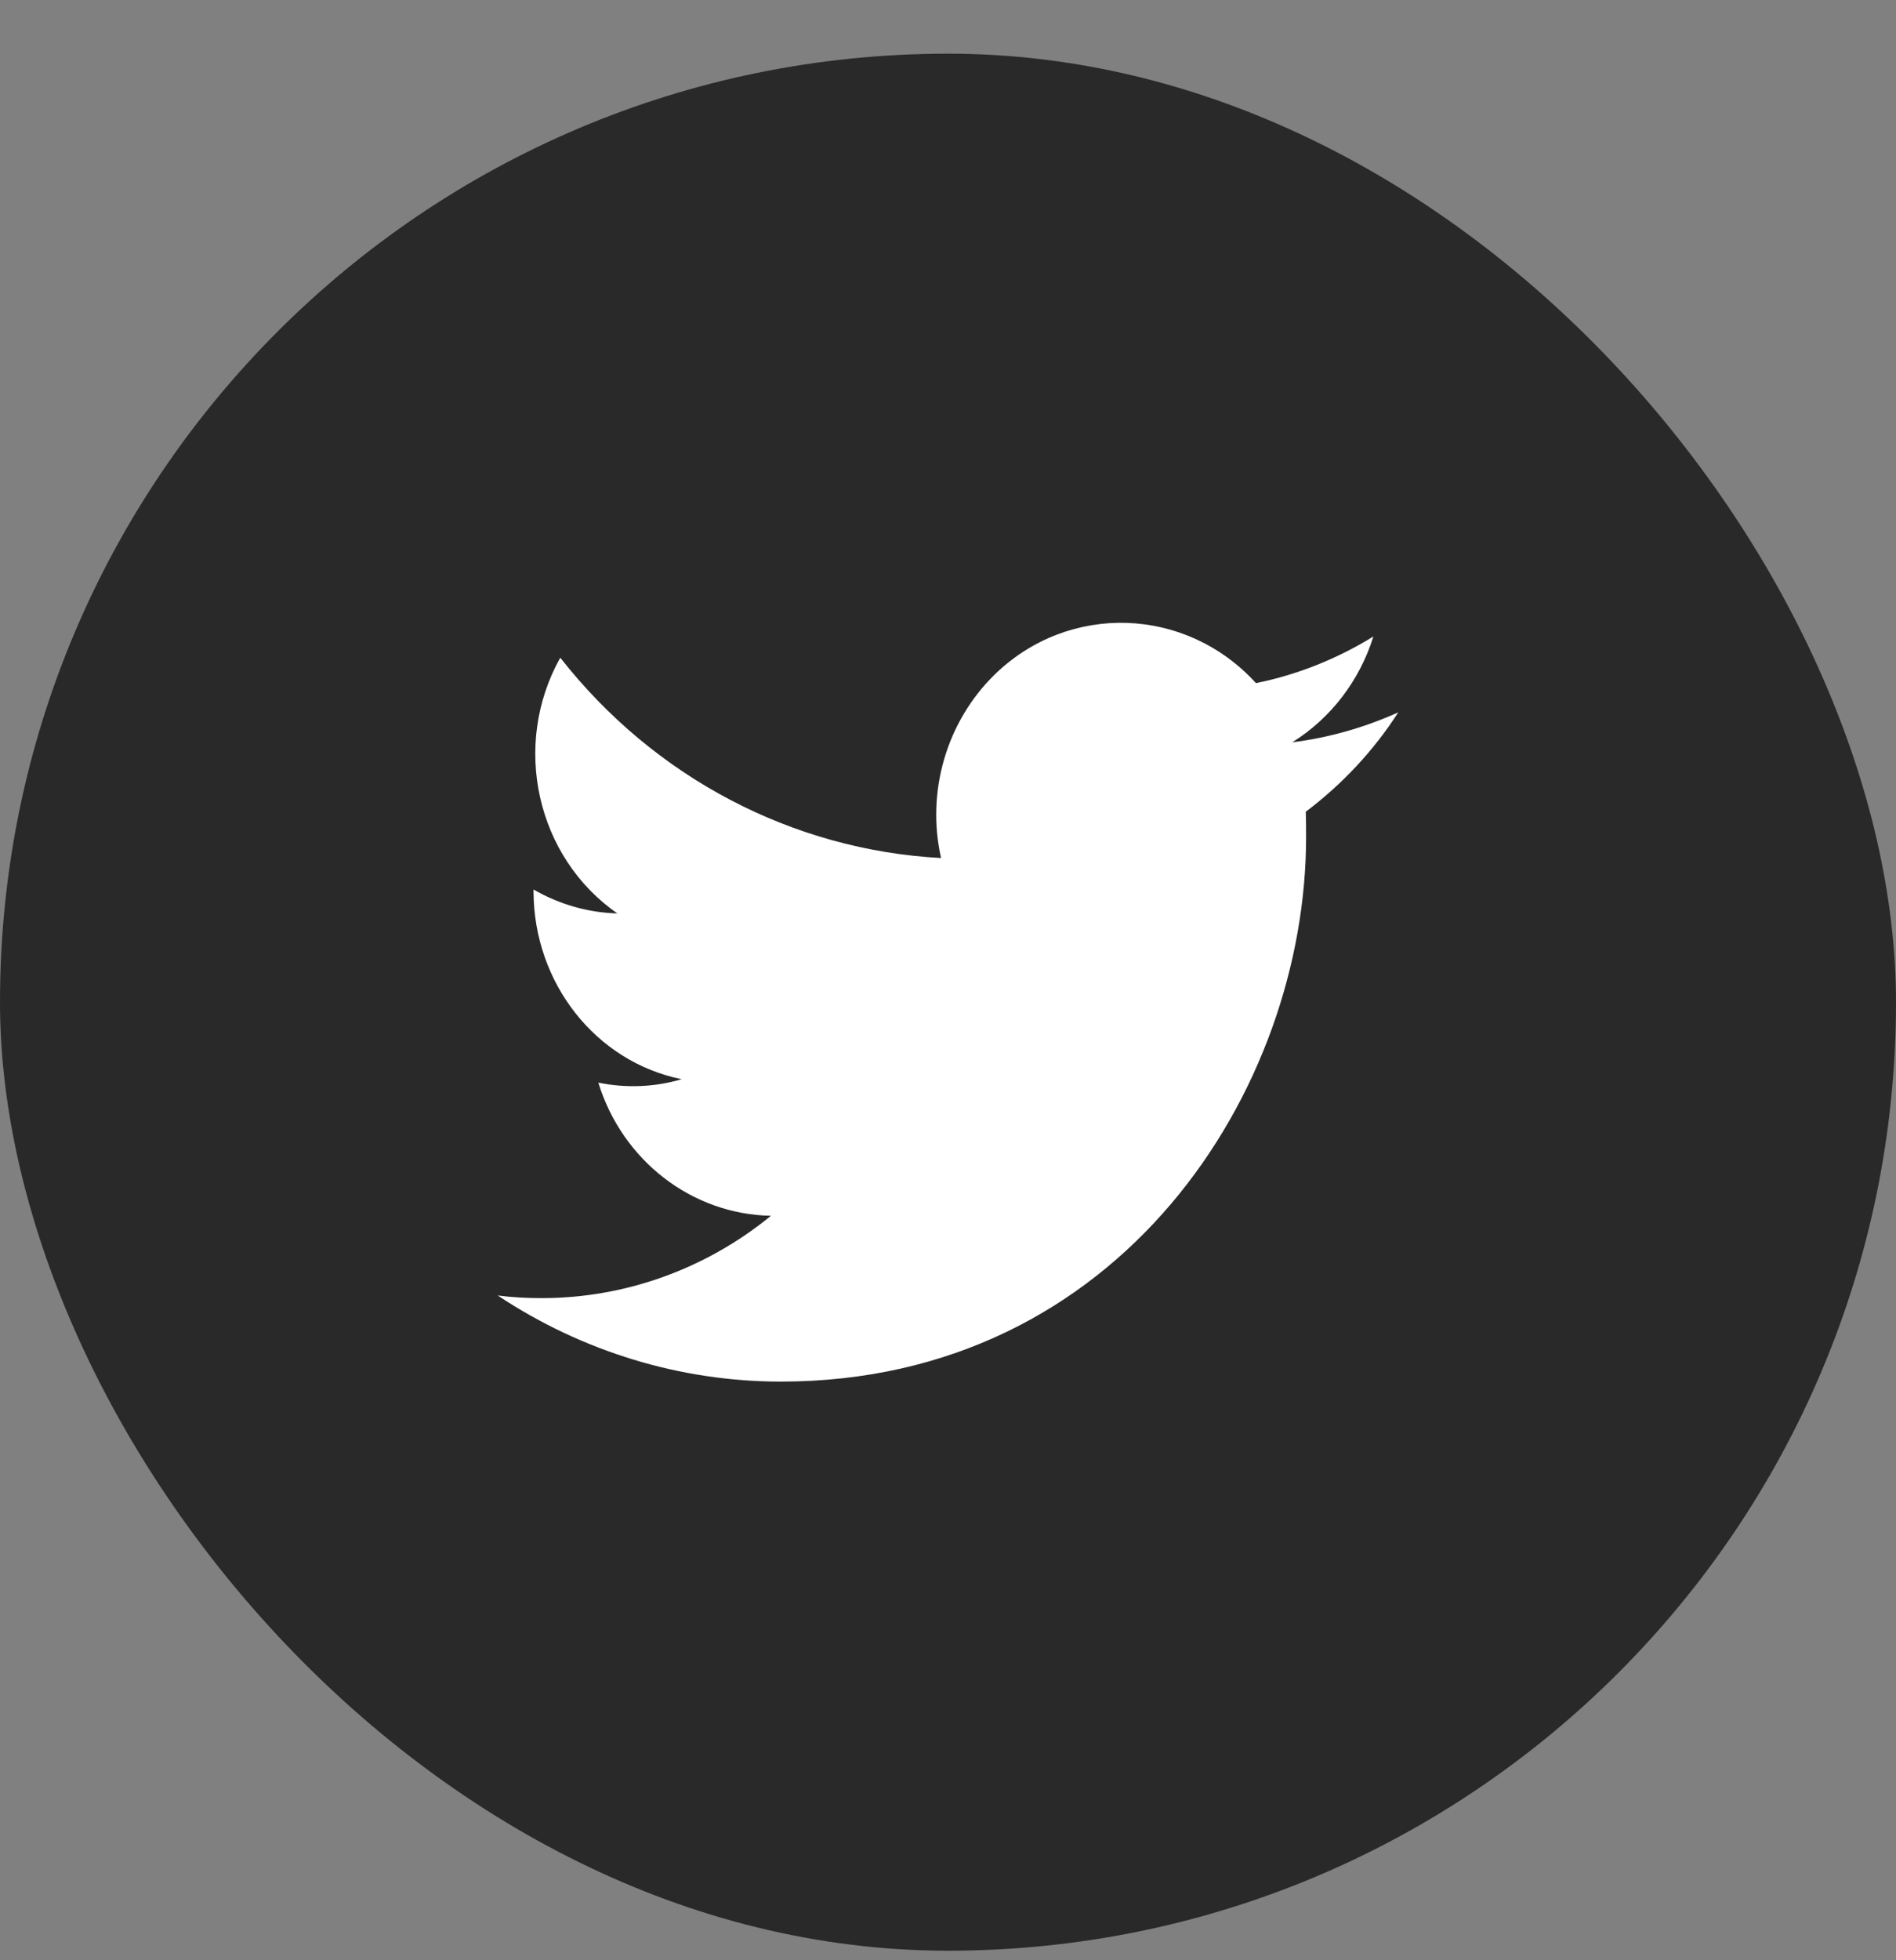
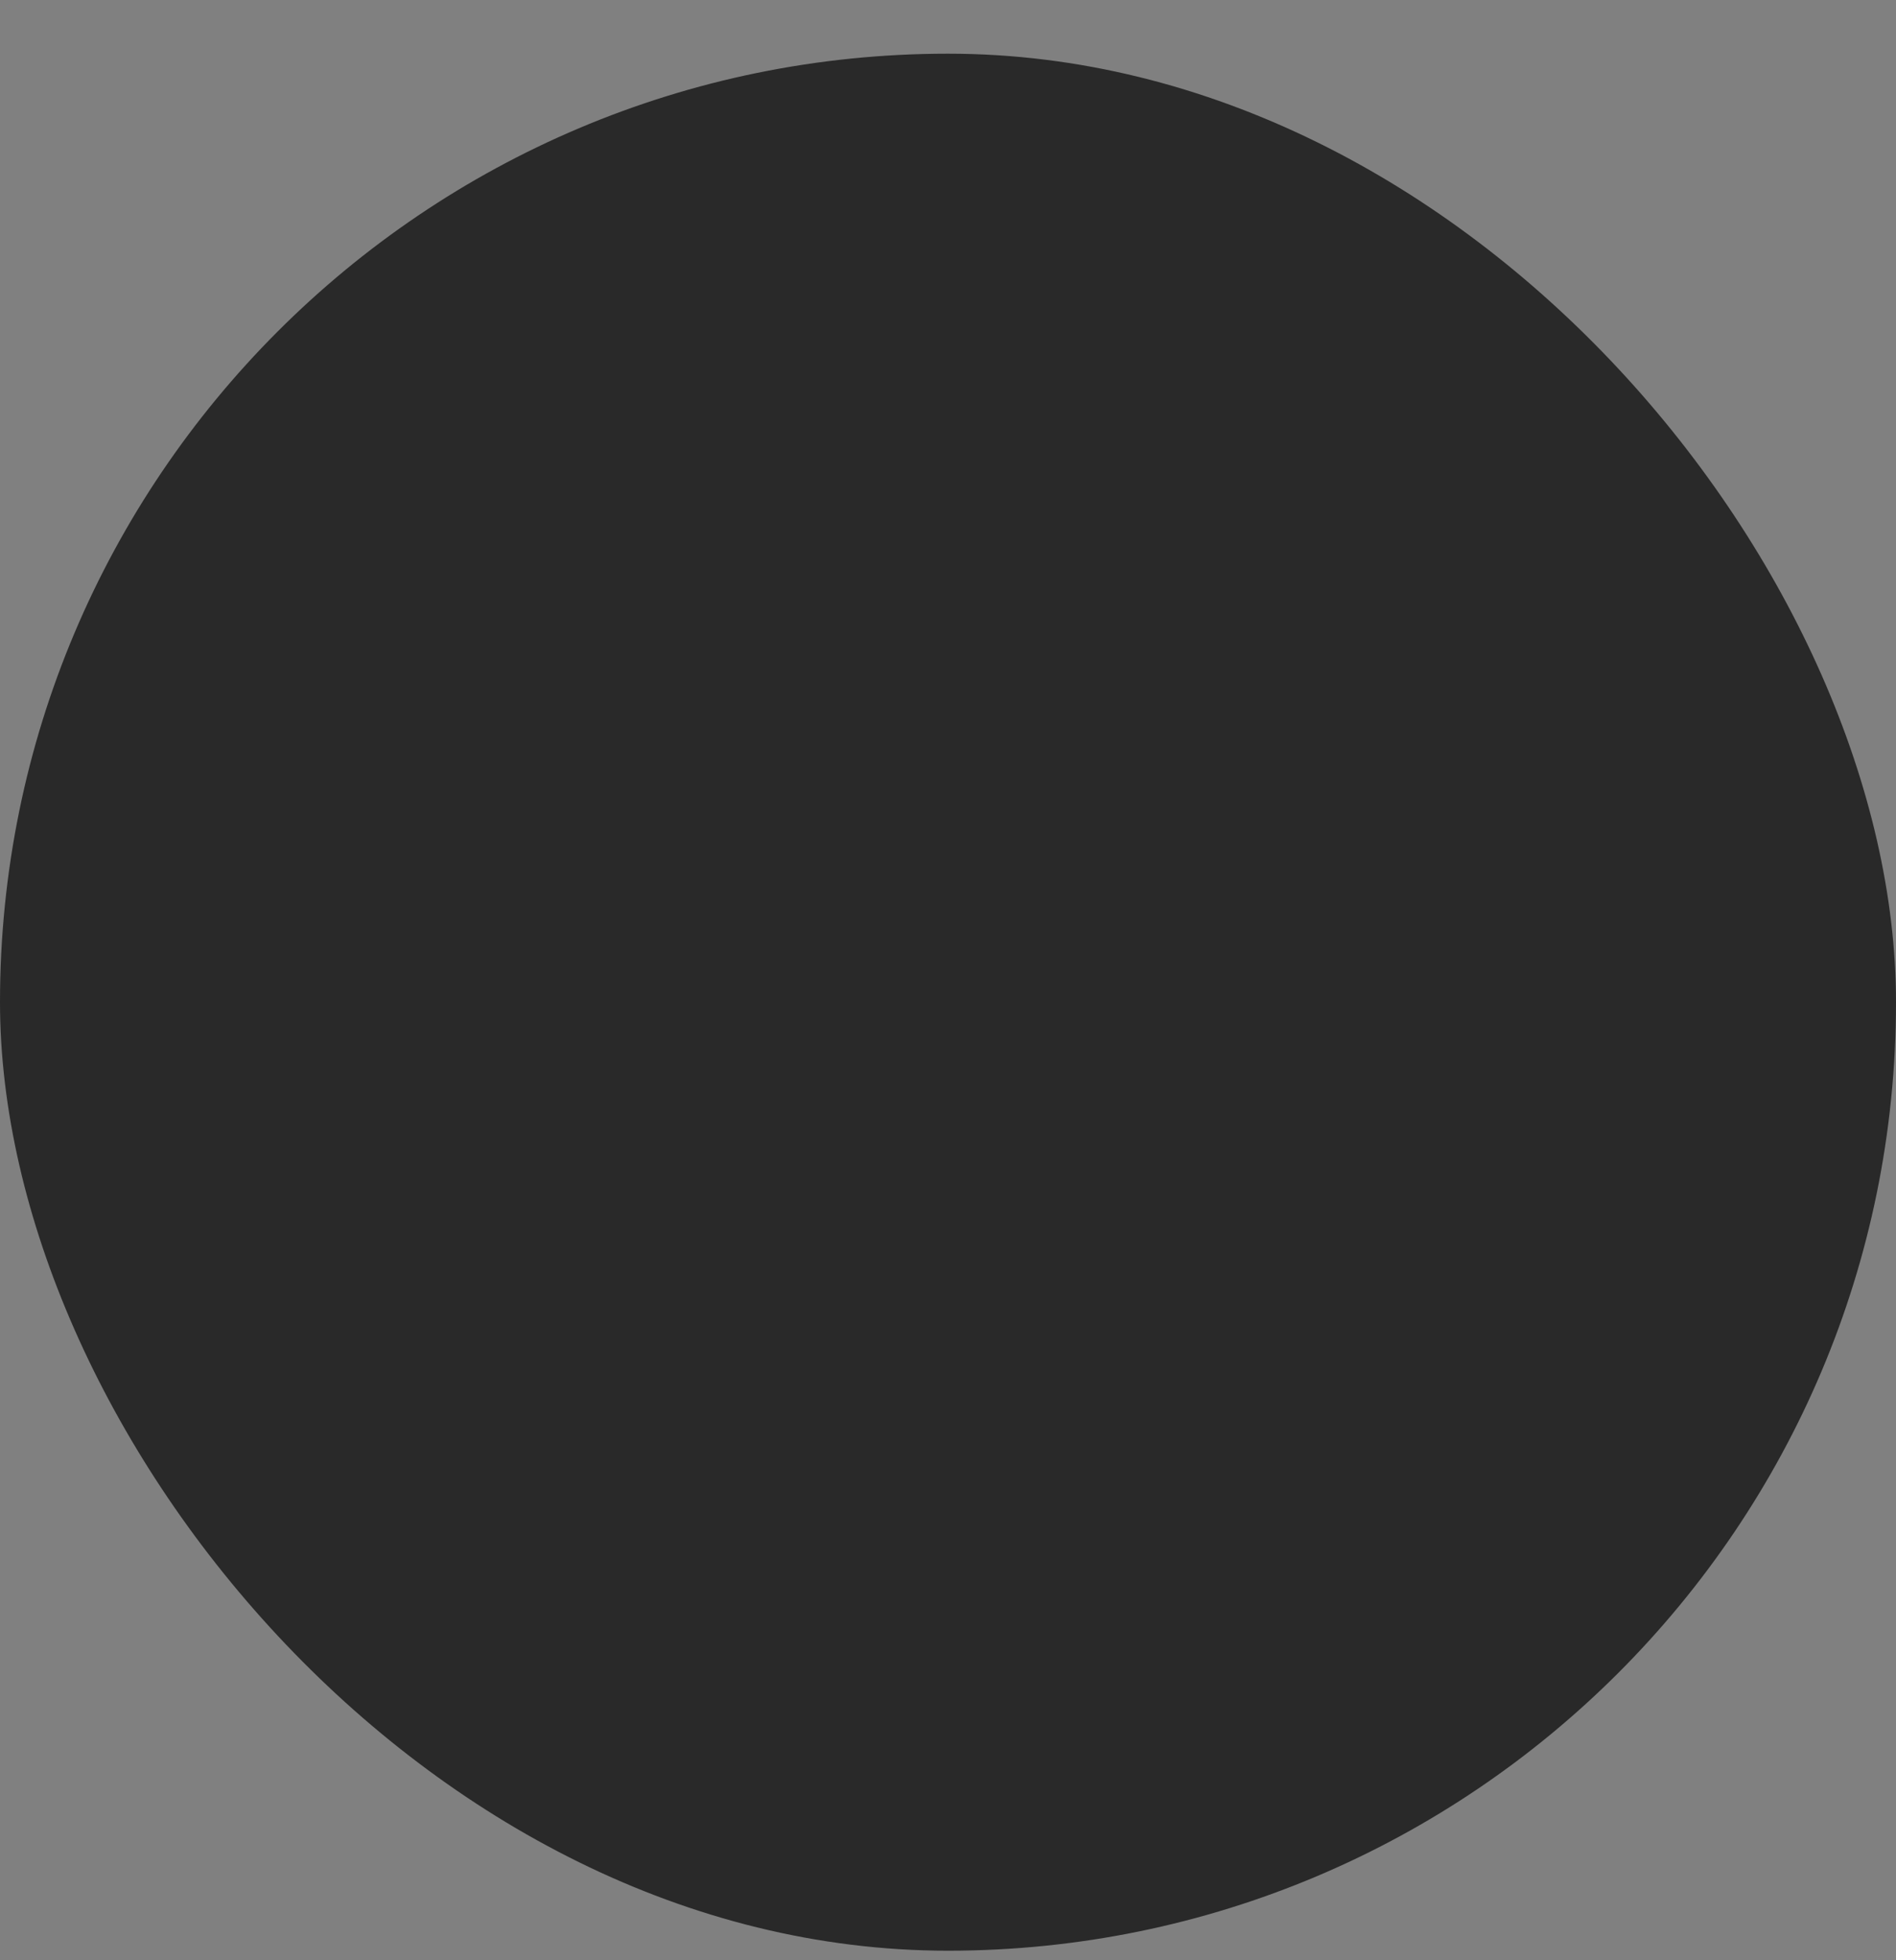
<svg xmlns="http://www.w3.org/2000/svg" width="30" height="31" viewBox="0 0 30 31" fill="none">
  <rect x="0" y="0" width="30" height="31" fill="#808080" stroke="none" />
  <rect y="0.849" width="30" height="30" rx="15" fill="#292929" />
  <g clip-path="url(#clip0_624_7889)">
-     <path d="M20.661 12.837C20.666 12.969 20.666 13.095 20.666 13.227C20.672 17.229 17.732 21.849 12.355 21.849C10.769 21.849 9.212 21.375 7.875 20.487C8.107 20.517 8.338 20.529 8.57 20.529C9.883 20.529 11.163 20.073 12.199 19.227C10.948 19.203 9.849 18.357 9.467 17.121C9.907 17.211 10.358 17.193 10.786 17.067C9.426 16.791 8.448 15.549 8.442 14.103C8.442 14.091 8.442 14.079 8.442 14.067C8.847 14.301 9.305 14.433 9.768 14.445C8.489 13.557 8.089 11.787 8.865 10.401C10.352 12.297 12.54 13.443 14.89 13.569C14.653 12.519 14.977 11.415 15.735 10.671C16.91 9.525 18.762 9.585 19.873 10.803C20.527 10.671 21.158 10.419 21.731 10.065C21.512 10.767 21.054 11.361 20.447 11.739C21.025 11.667 21.593 11.505 22.125 11.265C21.731 11.877 21.234 12.405 20.661 12.837Z" fill="white" />
-   </g>
+     </g>
  <defs>
    <clipPath id="clip0_624_7889">
      <rect width="15" height="15" fill="white" transform="translate(7.5 8.349)" />
    </clipPath>
  </defs>
</svg>